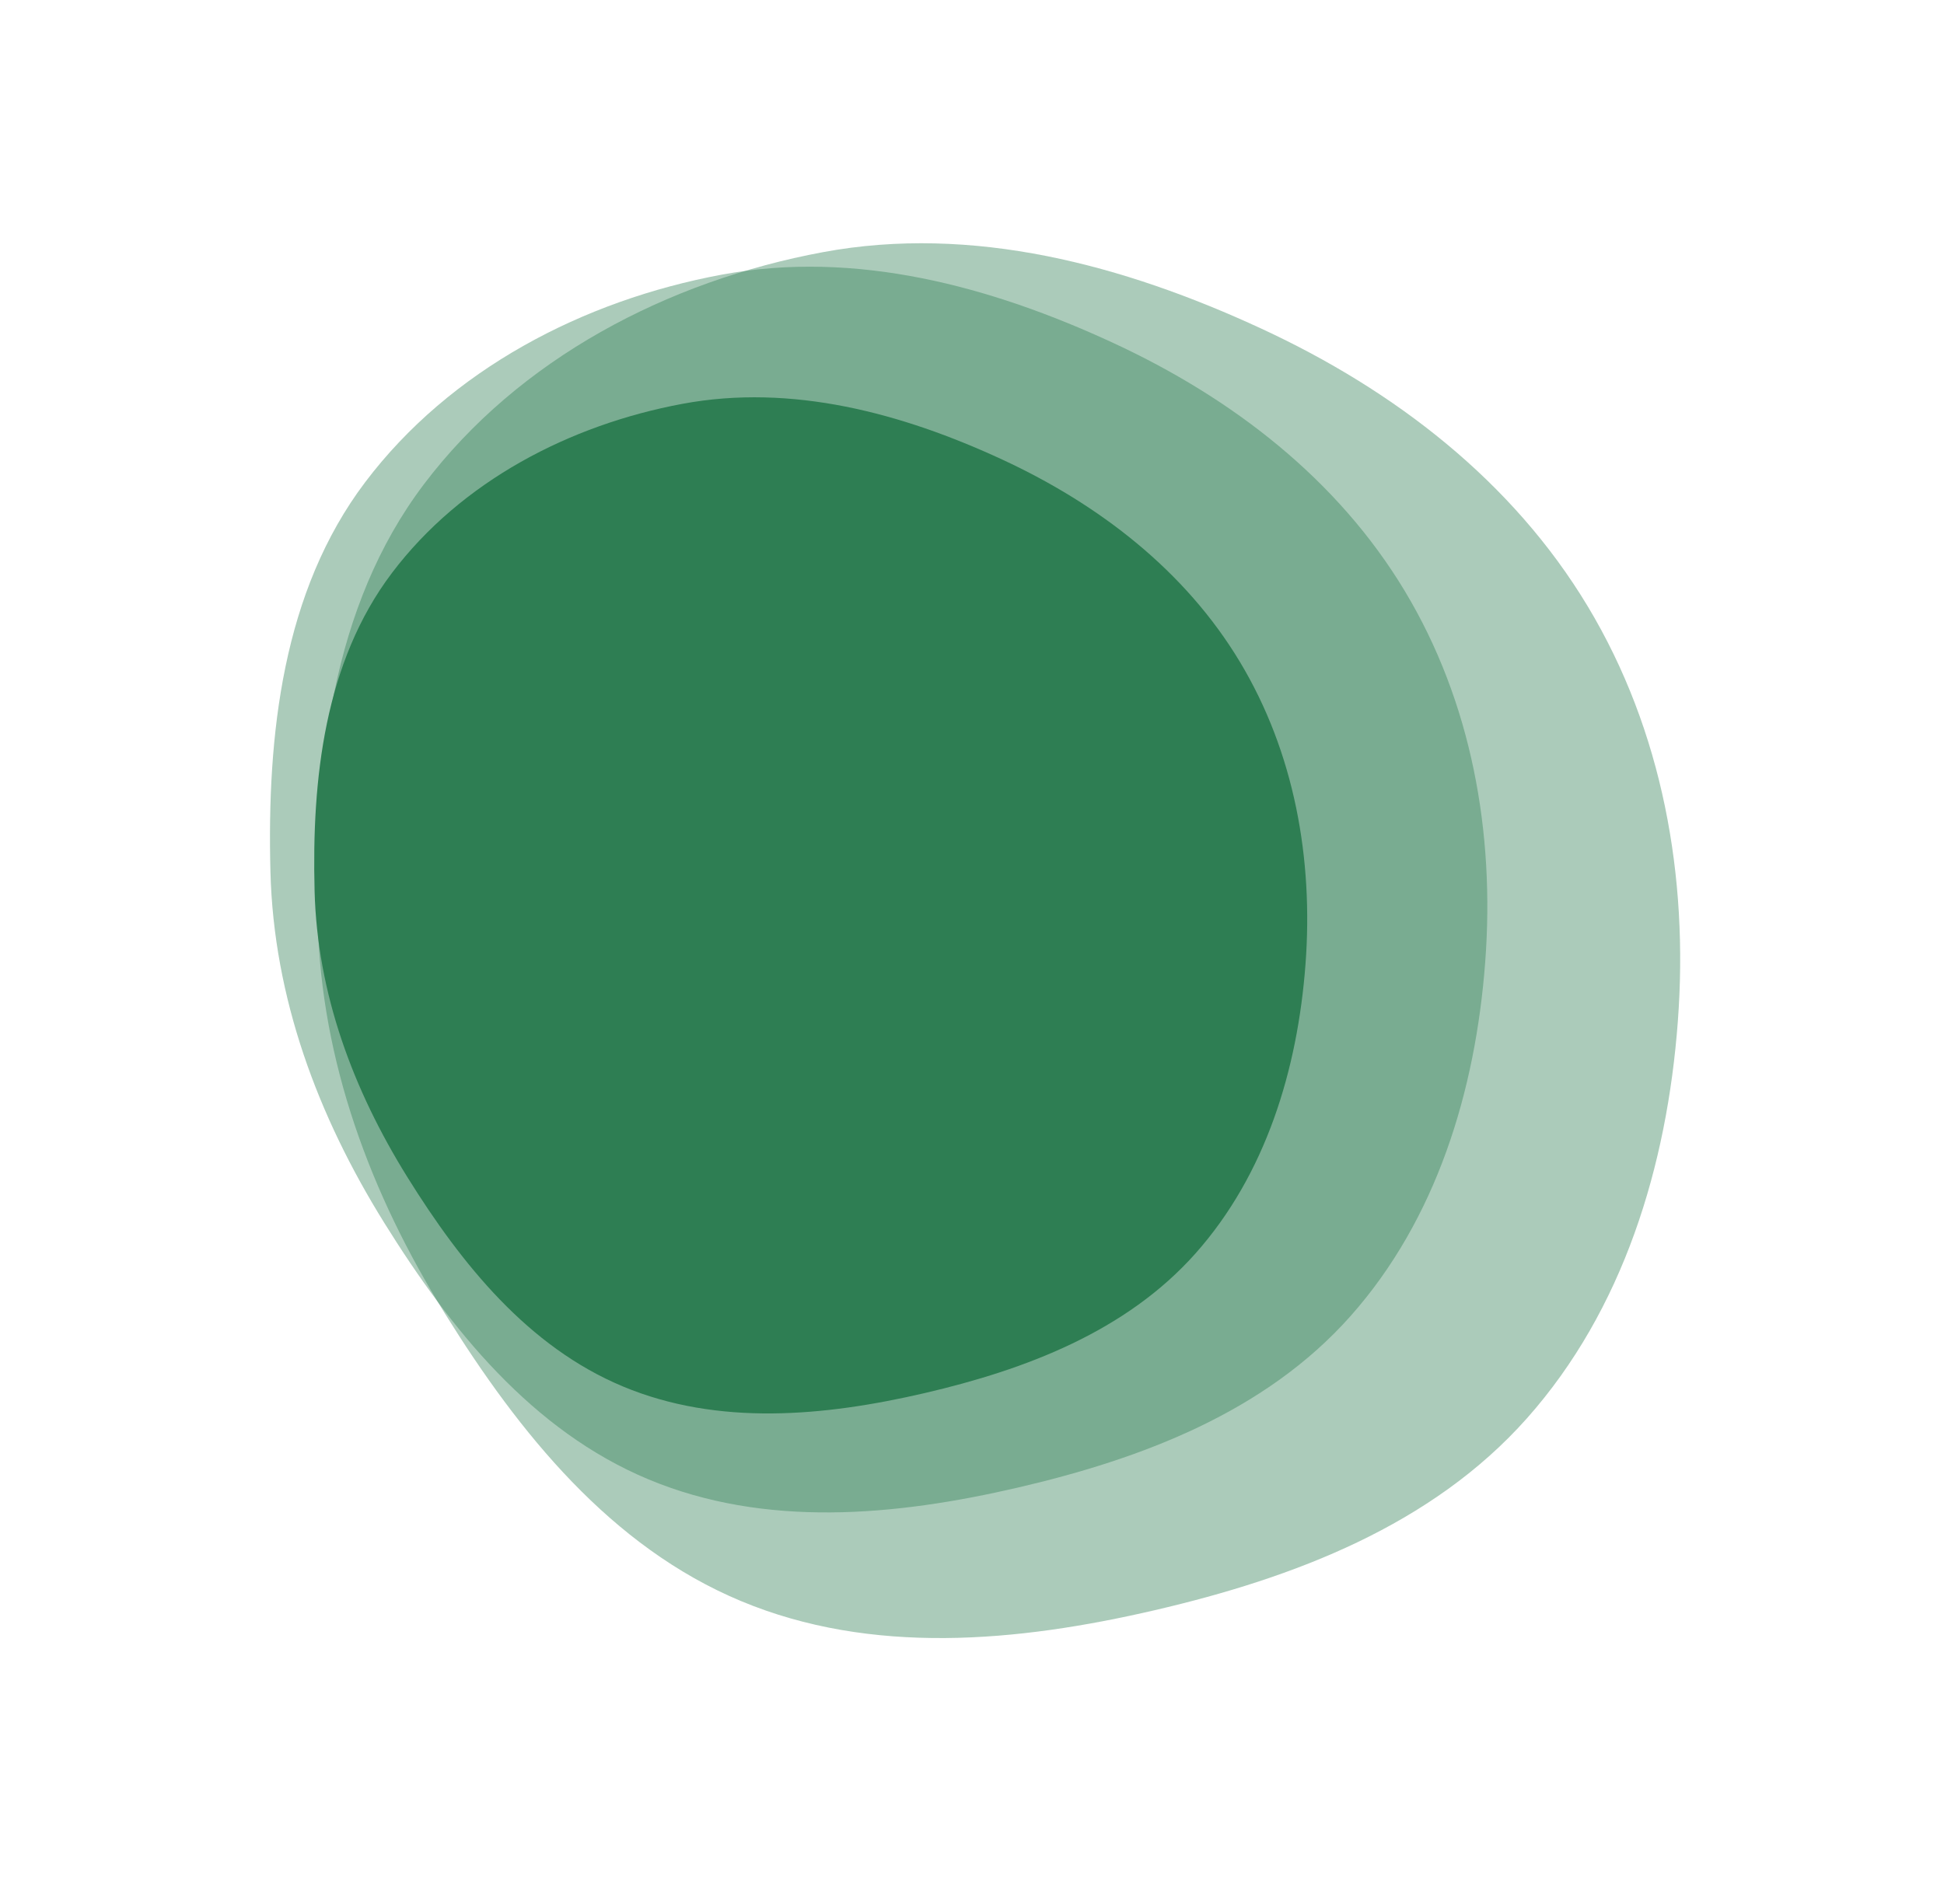
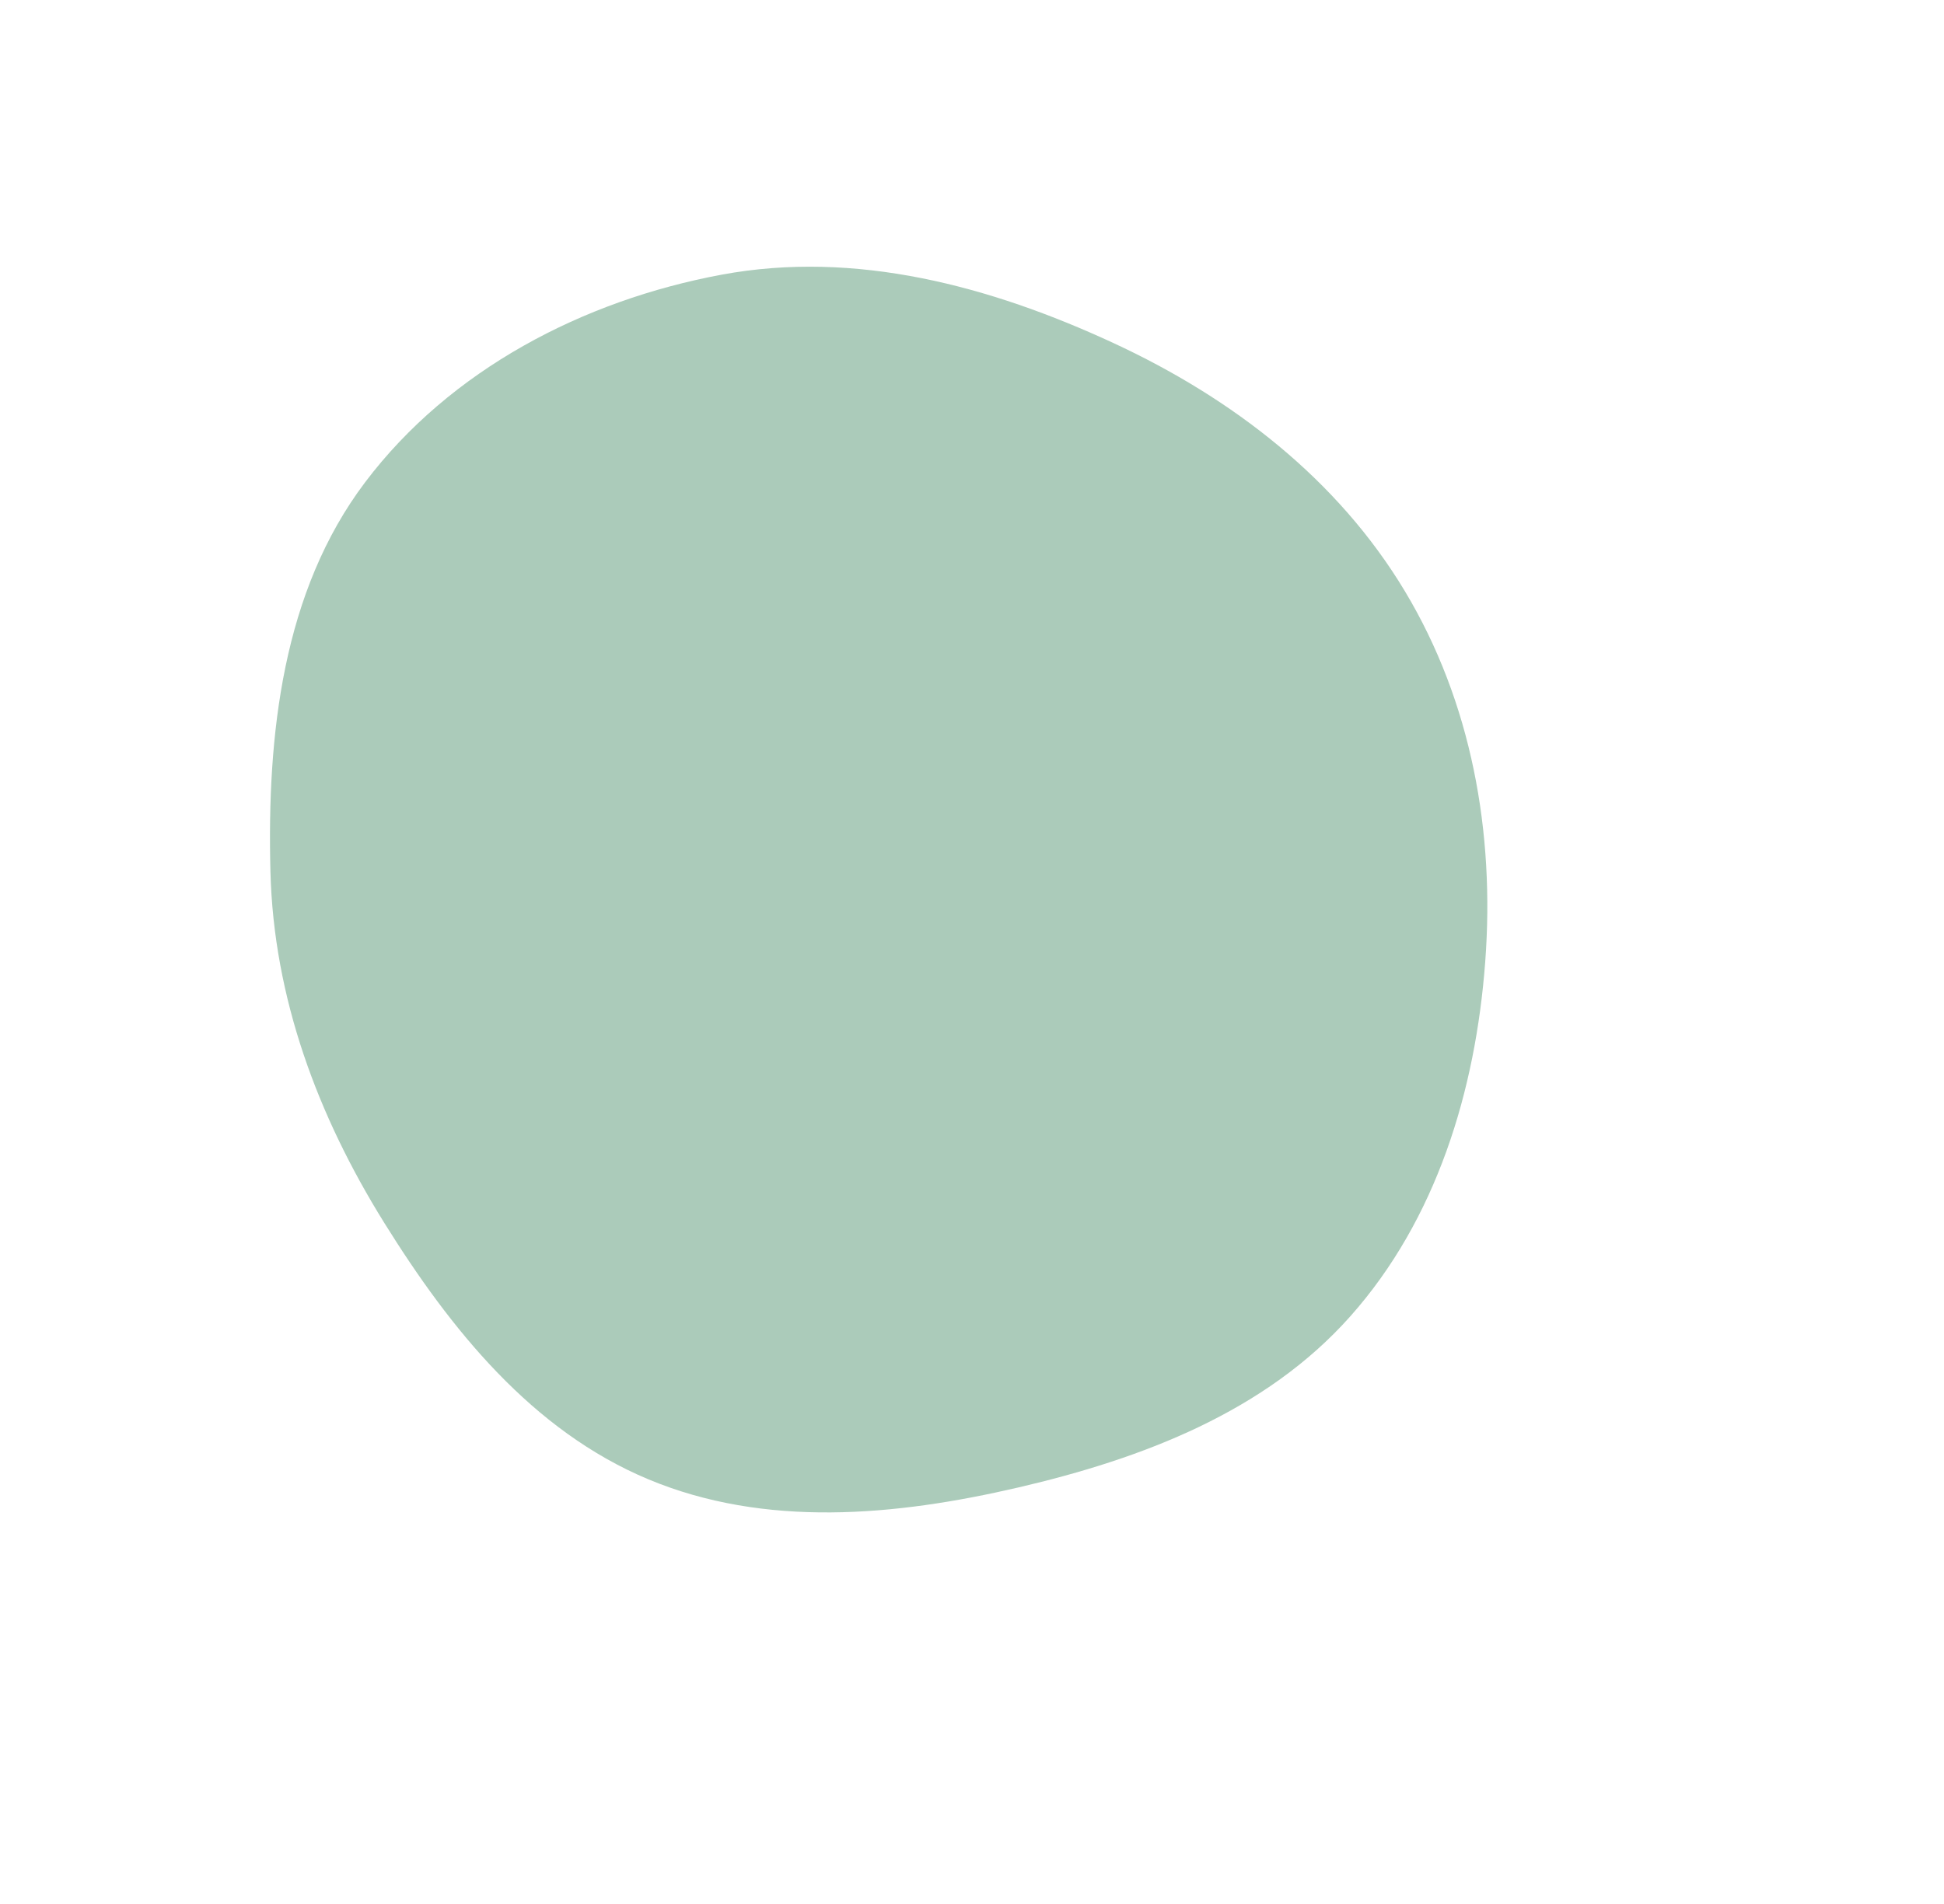
<svg xmlns="http://www.w3.org/2000/svg" width="786" height="770" viewBox="0 0 786 770" fill="none">
-   <path opacity="0.4" d="M171.347 195.904C209.815 145.003 269.992 113.631 332.711 101.975C393.213 90.732 454.281 107.078 510.11 132.948C563.83 157.841 611.534 194.545 642.019 245.304C672.225 295.6 682.774 354.613 678.379 413.127C673.986 471.611 656.313 529.714 617.363 573.565C578.965 616.796 523.292 638.04 466.979 651.132C411.244 664.089 352.363 669.494 299.566 647.447C246.989 625.492 210.039 579.658 179.946 531.272C149.787 482.781 129.893 429.373 128.429 372.28C126.84 310.278 133.95 245.388 171.347 195.904Z" fill="#2E7E53" />
  <path opacity="0.4" d="M147.672 194.963C182.028 149.503 235.773 121.484 291.787 111.075C345.822 101.033 400.362 115.632 450.223 138.737C498.2 160.968 540.805 193.749 568.031 239.082C595.009 284.002 604.43 336.706 600.505 388.965C596.582 441.198 580.797 493.09 546.011 532.254C511.718 570.863 461.996 589.836 411.703 601.529C361.925 613.101 309.338 617.928 262.186 598.238C215.229 578.629 182.228 537.695 155.352 494.482C128.417 451.174 110.65 403.475 109.342 352.485C107.922 297.11 114.272 239.157 147.672 194.963Z" fill="#2E7E53" />
-   <path d="M158.458 231.719C186.483 194.637 230.323 171.782 276.015 163.291C320.092 155.1 364.581 167.008 405.253 185.855C444.388 203.99 479.142 230.729 501.351 267.708C523.357 304.35 531.042 347.342 527.84 389.97C524.64 432.577 511.764 474.906 483.389 506.852C455.415 538.347 414.856 553.823 373.831 563.361C333.227 572.8 290.332 576.738 251.868 560.676C213.565 544.681 186.646 511.291 164.723 476.041C142.752 440.714 128.258 401.805 127.192 360.212C126.034 315.043 131.214 267.769 158.458 231.719Z" fill="#2E7E53" />
</svg>